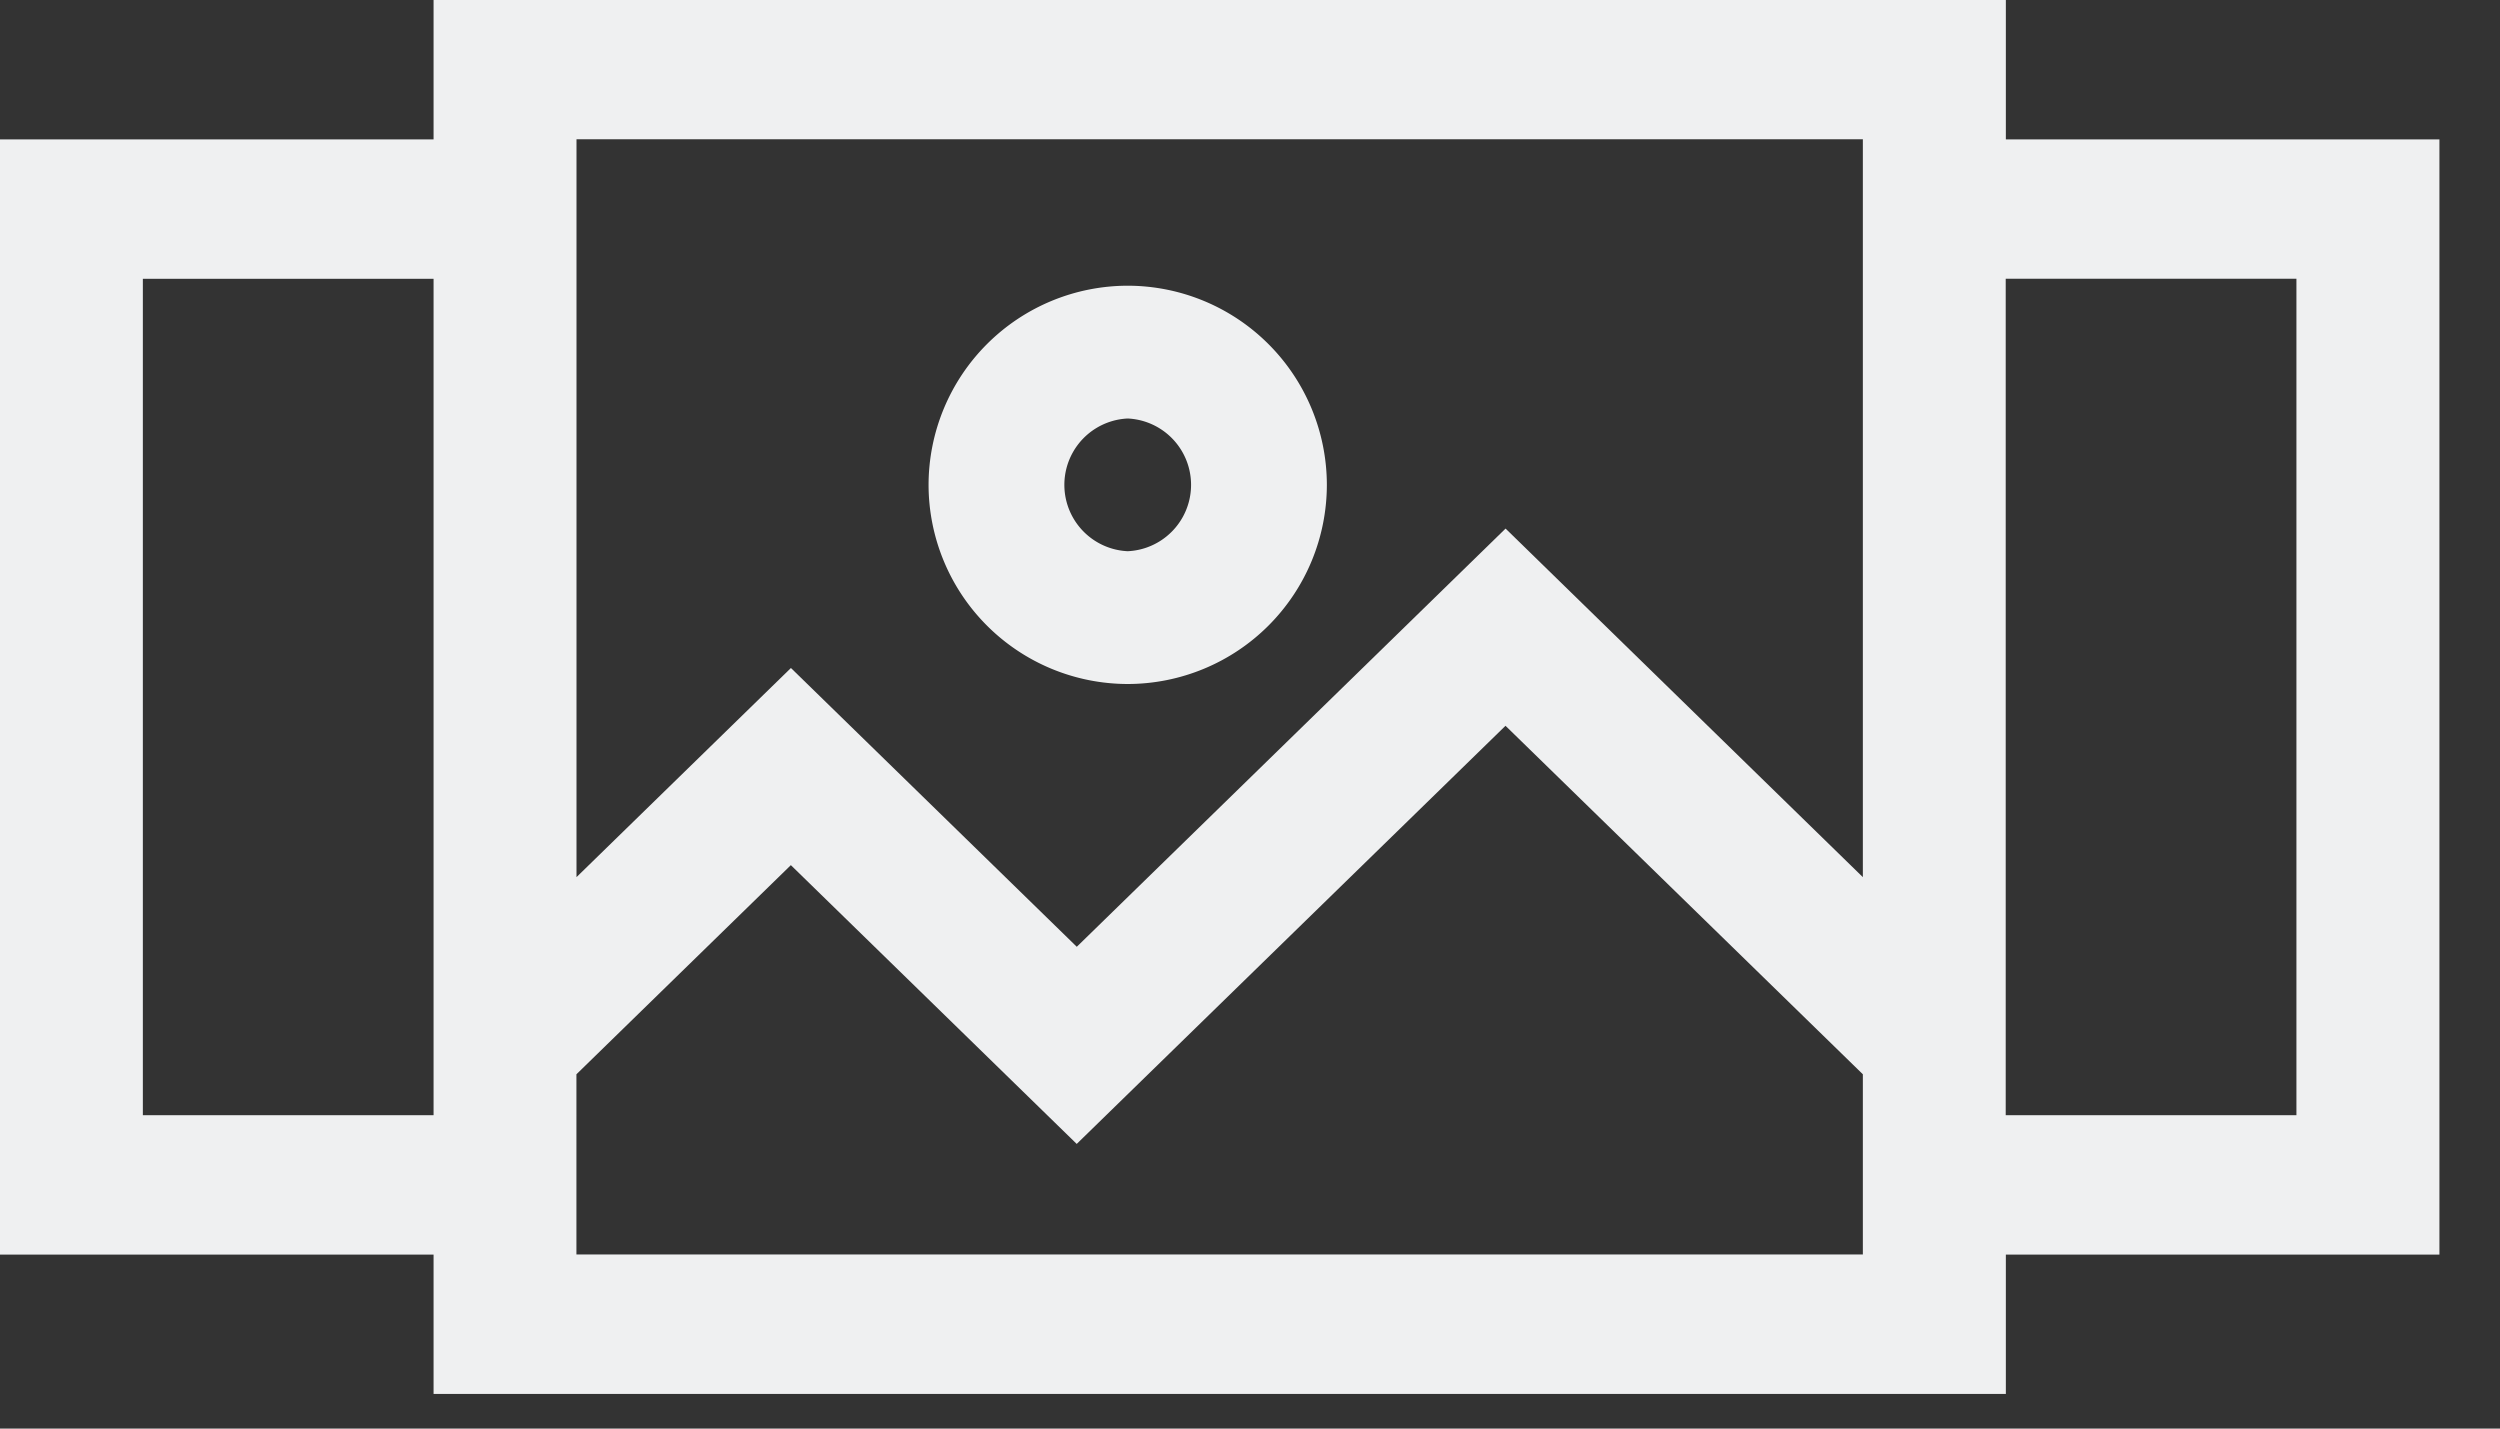
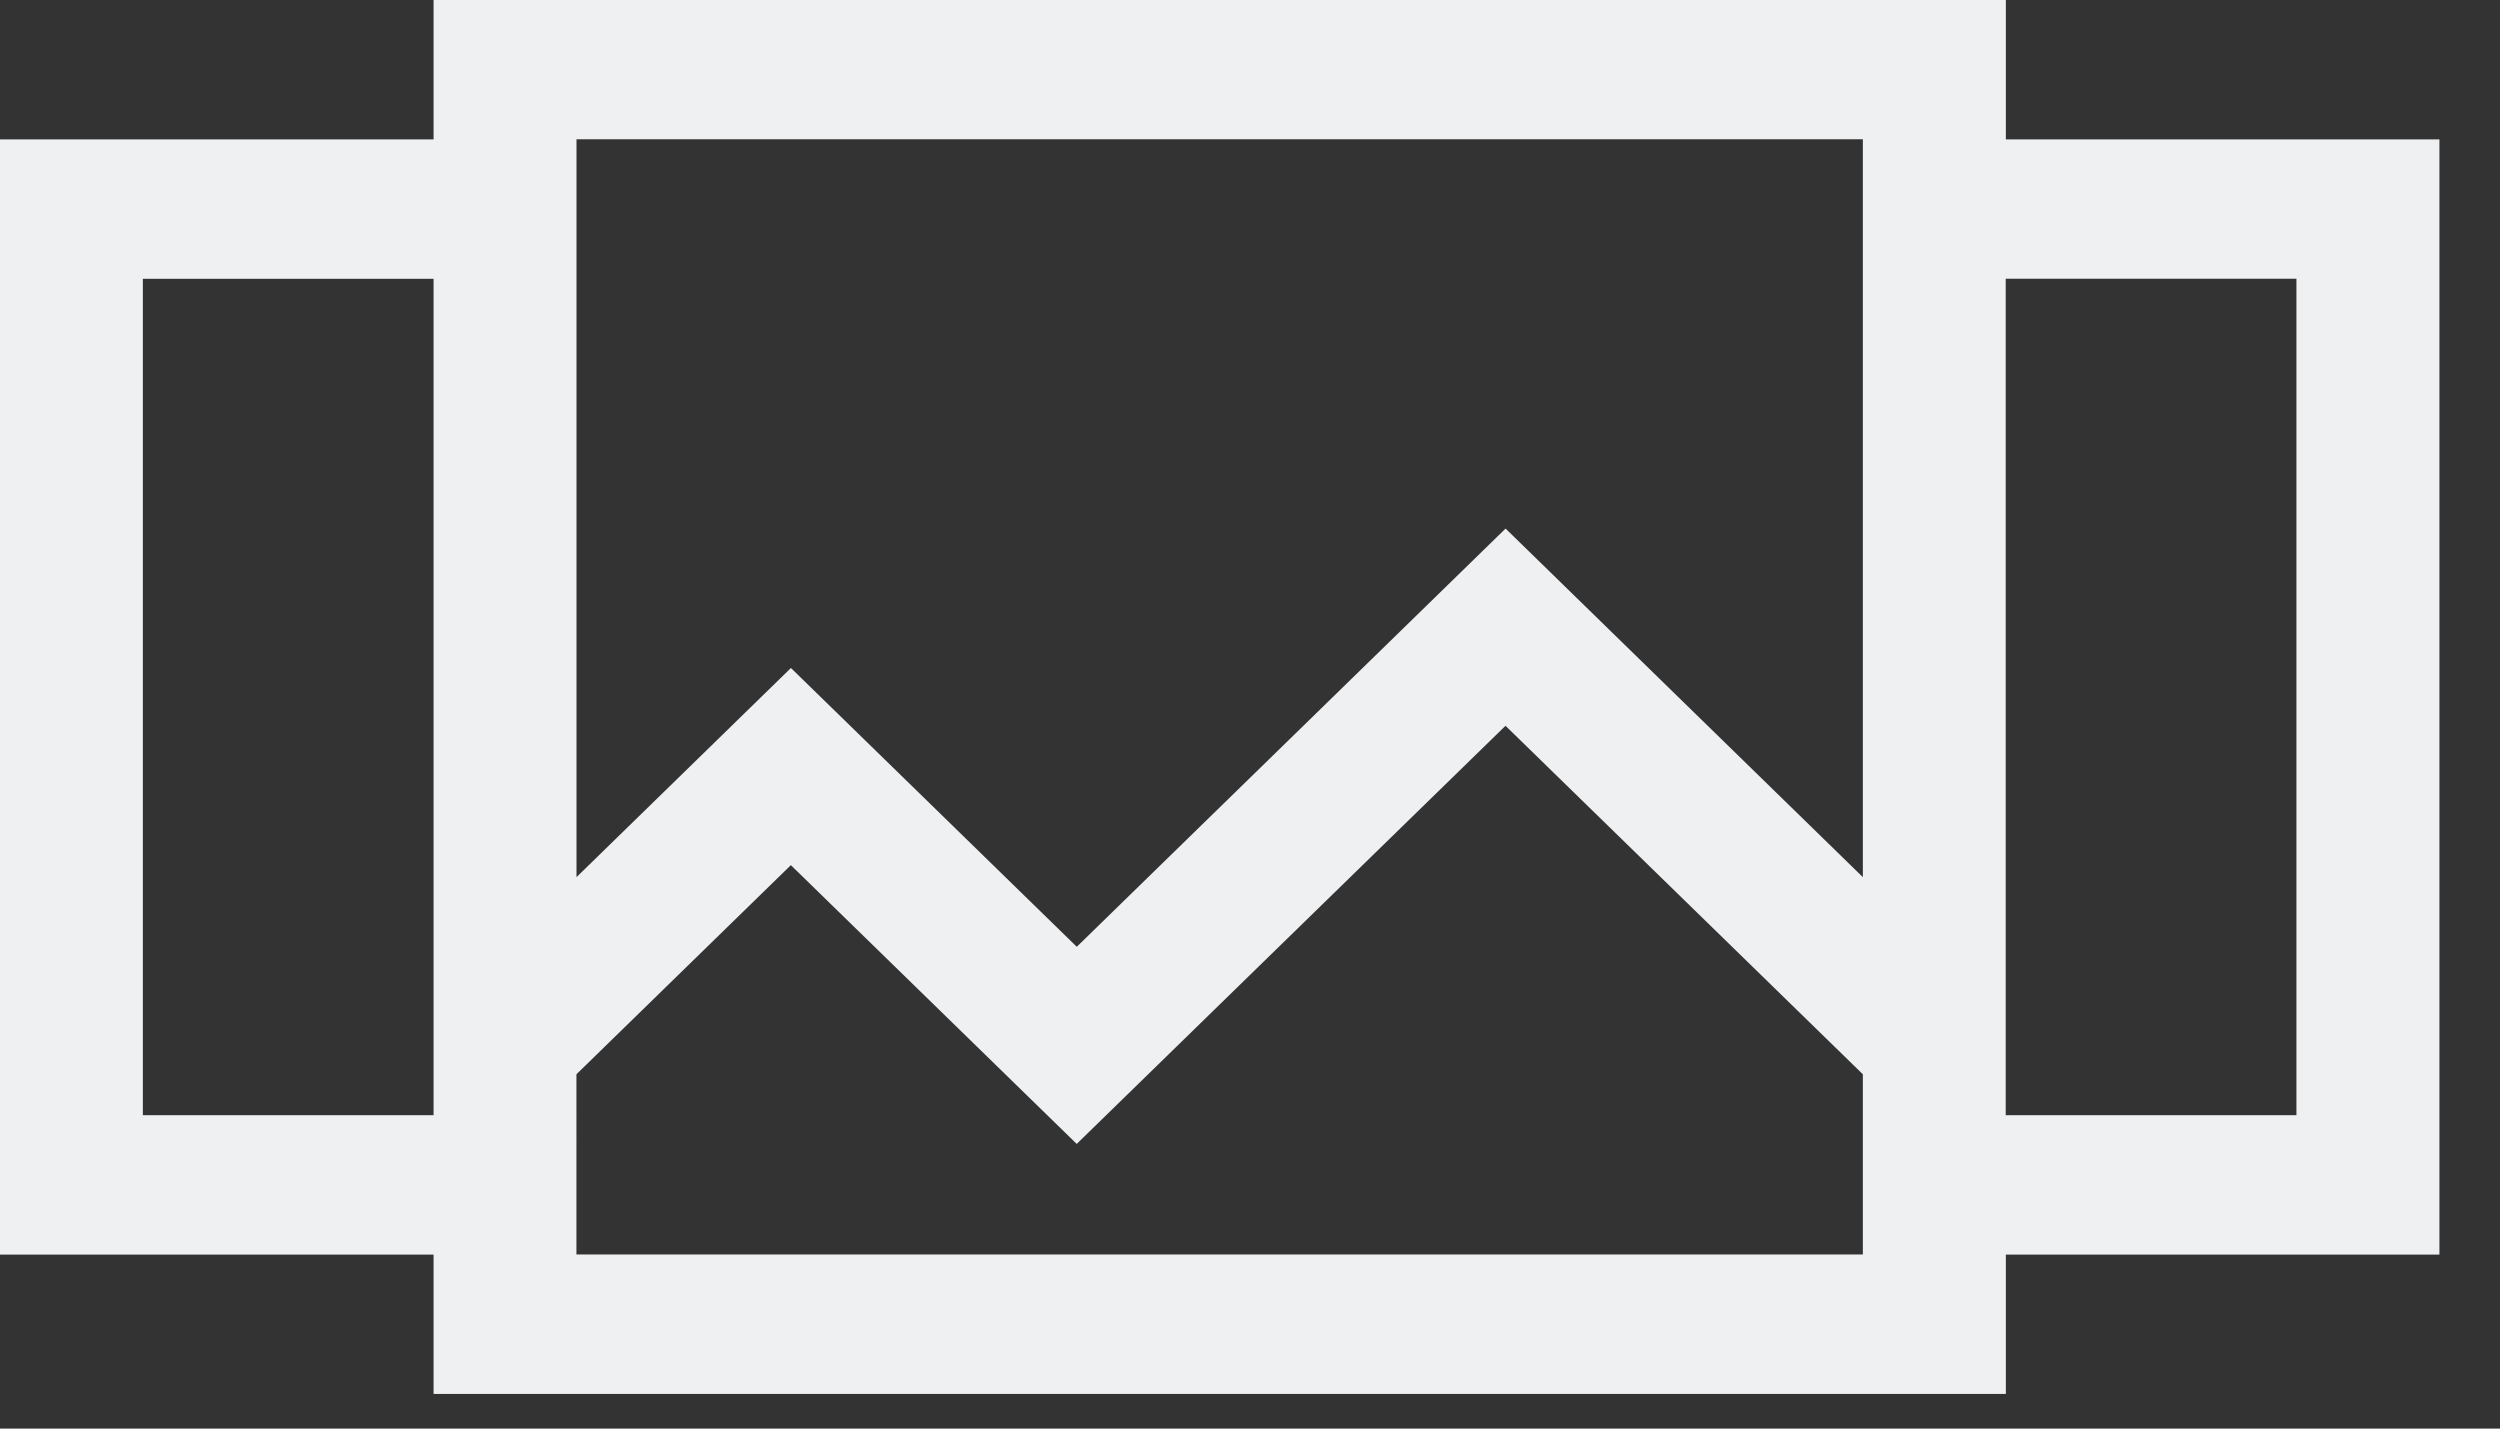
<svg xmlns="http://www.w3.org/2000/svg" width="35" height="20" viewBox="0 0 35 20">
  <rect x="0" y="0" width="35" height="20" fill="#333333" stroke="none" />
  <g fill="#EFF0F1" fill-rule="nonzero">
    <path d="M28.082 0H6.07v1.952H0v15.612h6.07v1.951h22.012v-1.951h6.07V1.952h-6.07V0zM26.08 1.952V12.28L21.078 7.4l-6.003 5.855-4.002-3.903-3.002 2.928V1.95h18.01zM2 15.612V3.903H6.07v11.71H2zm6.07 1.952V15.04l3.002-2.928 4.002 3.903 6.003-5.854 5.003 4.879v2.523H8.07zm24.08-13.661v11.71h-4.07V3.902h4.07z" />
-     <path d="M15.788 9.576a2.791 2.791 0 0 0 2.788-2.788A2.791 2.791 0 0 0 15.788 4 2.791 2.791 0 0 0 13 6.788a2.791 2.791 0 0 0 2.788 2.788zm0-3.717a.93.93 0 0 1 0 1.858.93.93 0 0 1 0-1.858z" />
  </g>
</svg>